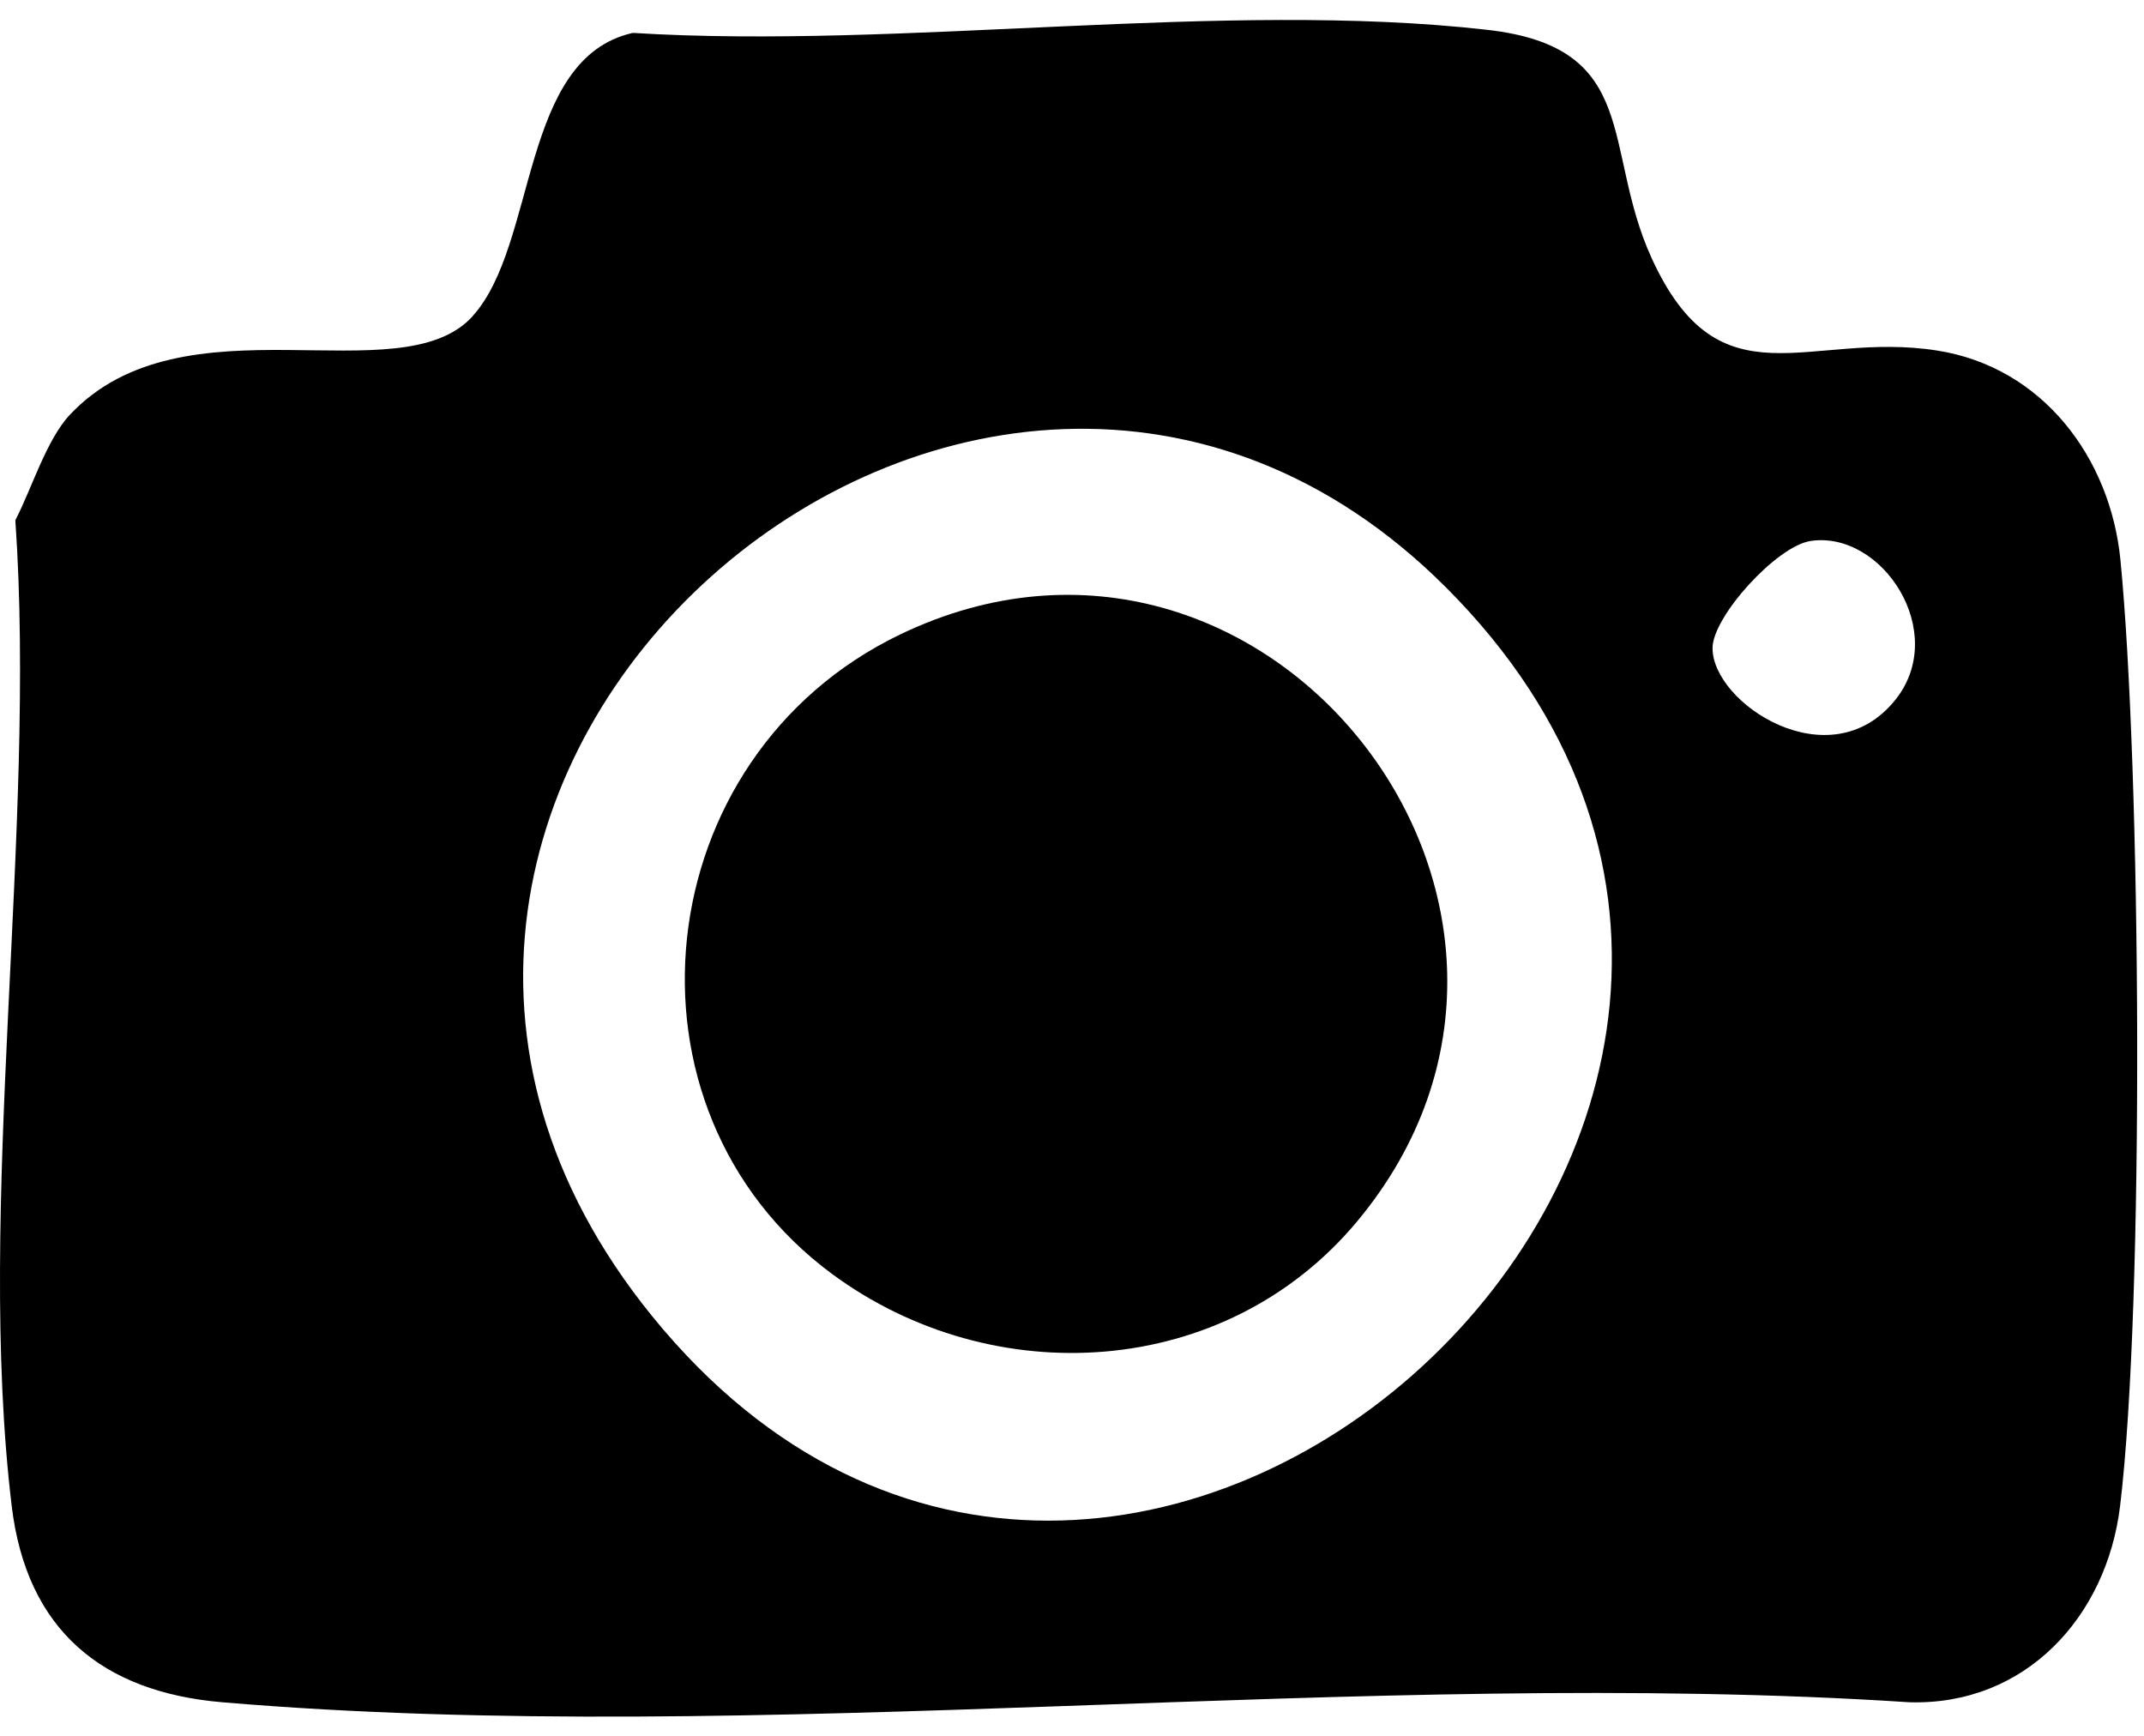
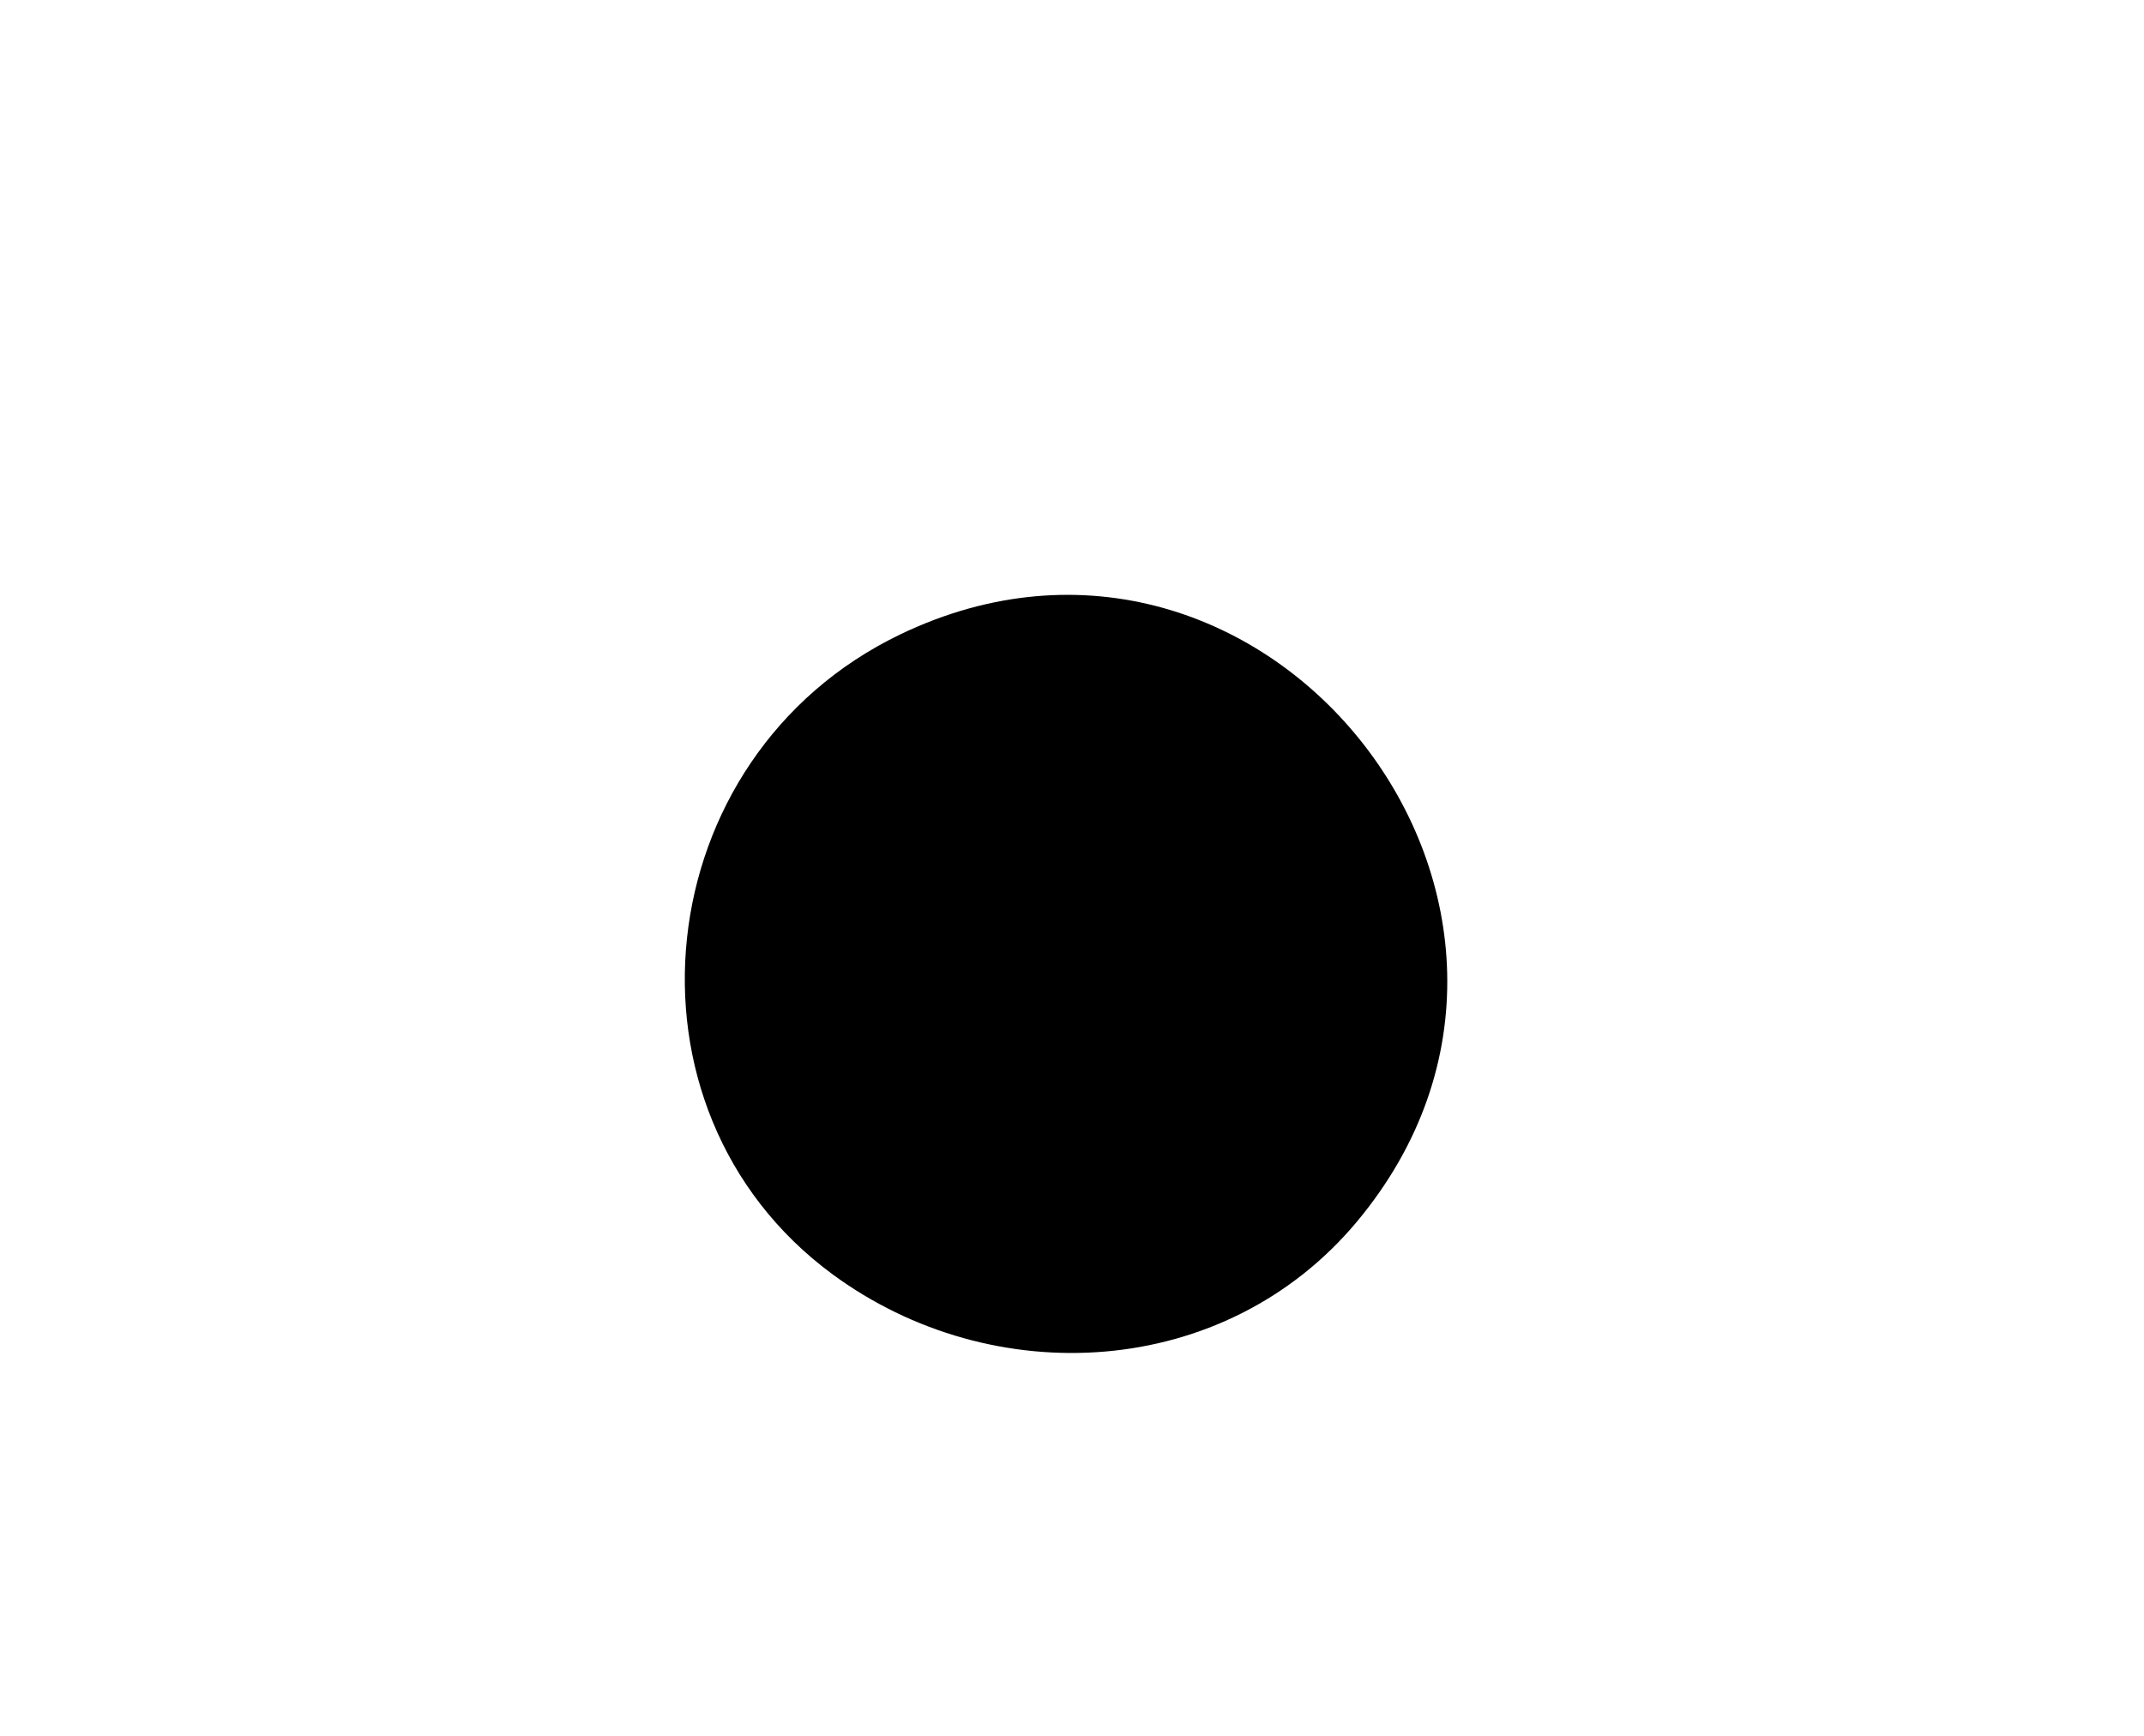
<svg xmlns="http://www.w3.org/2000/svg" fill="none" viewBox="0 0 84 68" height="68" width="84">
-   <path fill="black" d="M18.517 12.383C21.063 9.575 20.362 2.28 24.793 1.289C35.363 1.944 47.943 -0.009 58.274 1.169C64.339 1.858 62.745 5.811 64.709 10.111C67.392 15.982 70.854 12.941 75.894 13.732C80.04 14.382 82.683 17.947 83.076 21.928C83.879 30.1 84.027 50.989 83.064 58.991C82.54 63.342 79.351 66.816 74.812 66.685C53.428 65.289 29.828 68.478 8.71 66.685C4.001 66.286 1.039 63.849 0.458 58.991C-0.96 47.208 1.444 32.475 0.601 20.379C1.239 19.154 1.82 17.224 2.736 16.25C7.201 11.494 15.675 15.521 18.517 12.389V12.383ZM56.651 23.01C38.353 4.712 8.568 30.641 25.545 51.553C43.985 74.27 77.233 43.586 56.651 23.01ZM70.934 21.193C69.601 21.398 67.101 24.154 67.096 25.384C67.084 27.56 71.709 30.601 74.26 27.412C76.373 24.775 73.747 20.766 70.928 21.193H70.934Z" />
  <path fill="black" d="M32.601 49.907C23.831 43.432 25.323 29.639 35.266 24.855C49.635 17.947 63.394 35.618 53.154 47.868C47.989 54.042 38.9 54.554 32.601 49.907Z" />
</svg>